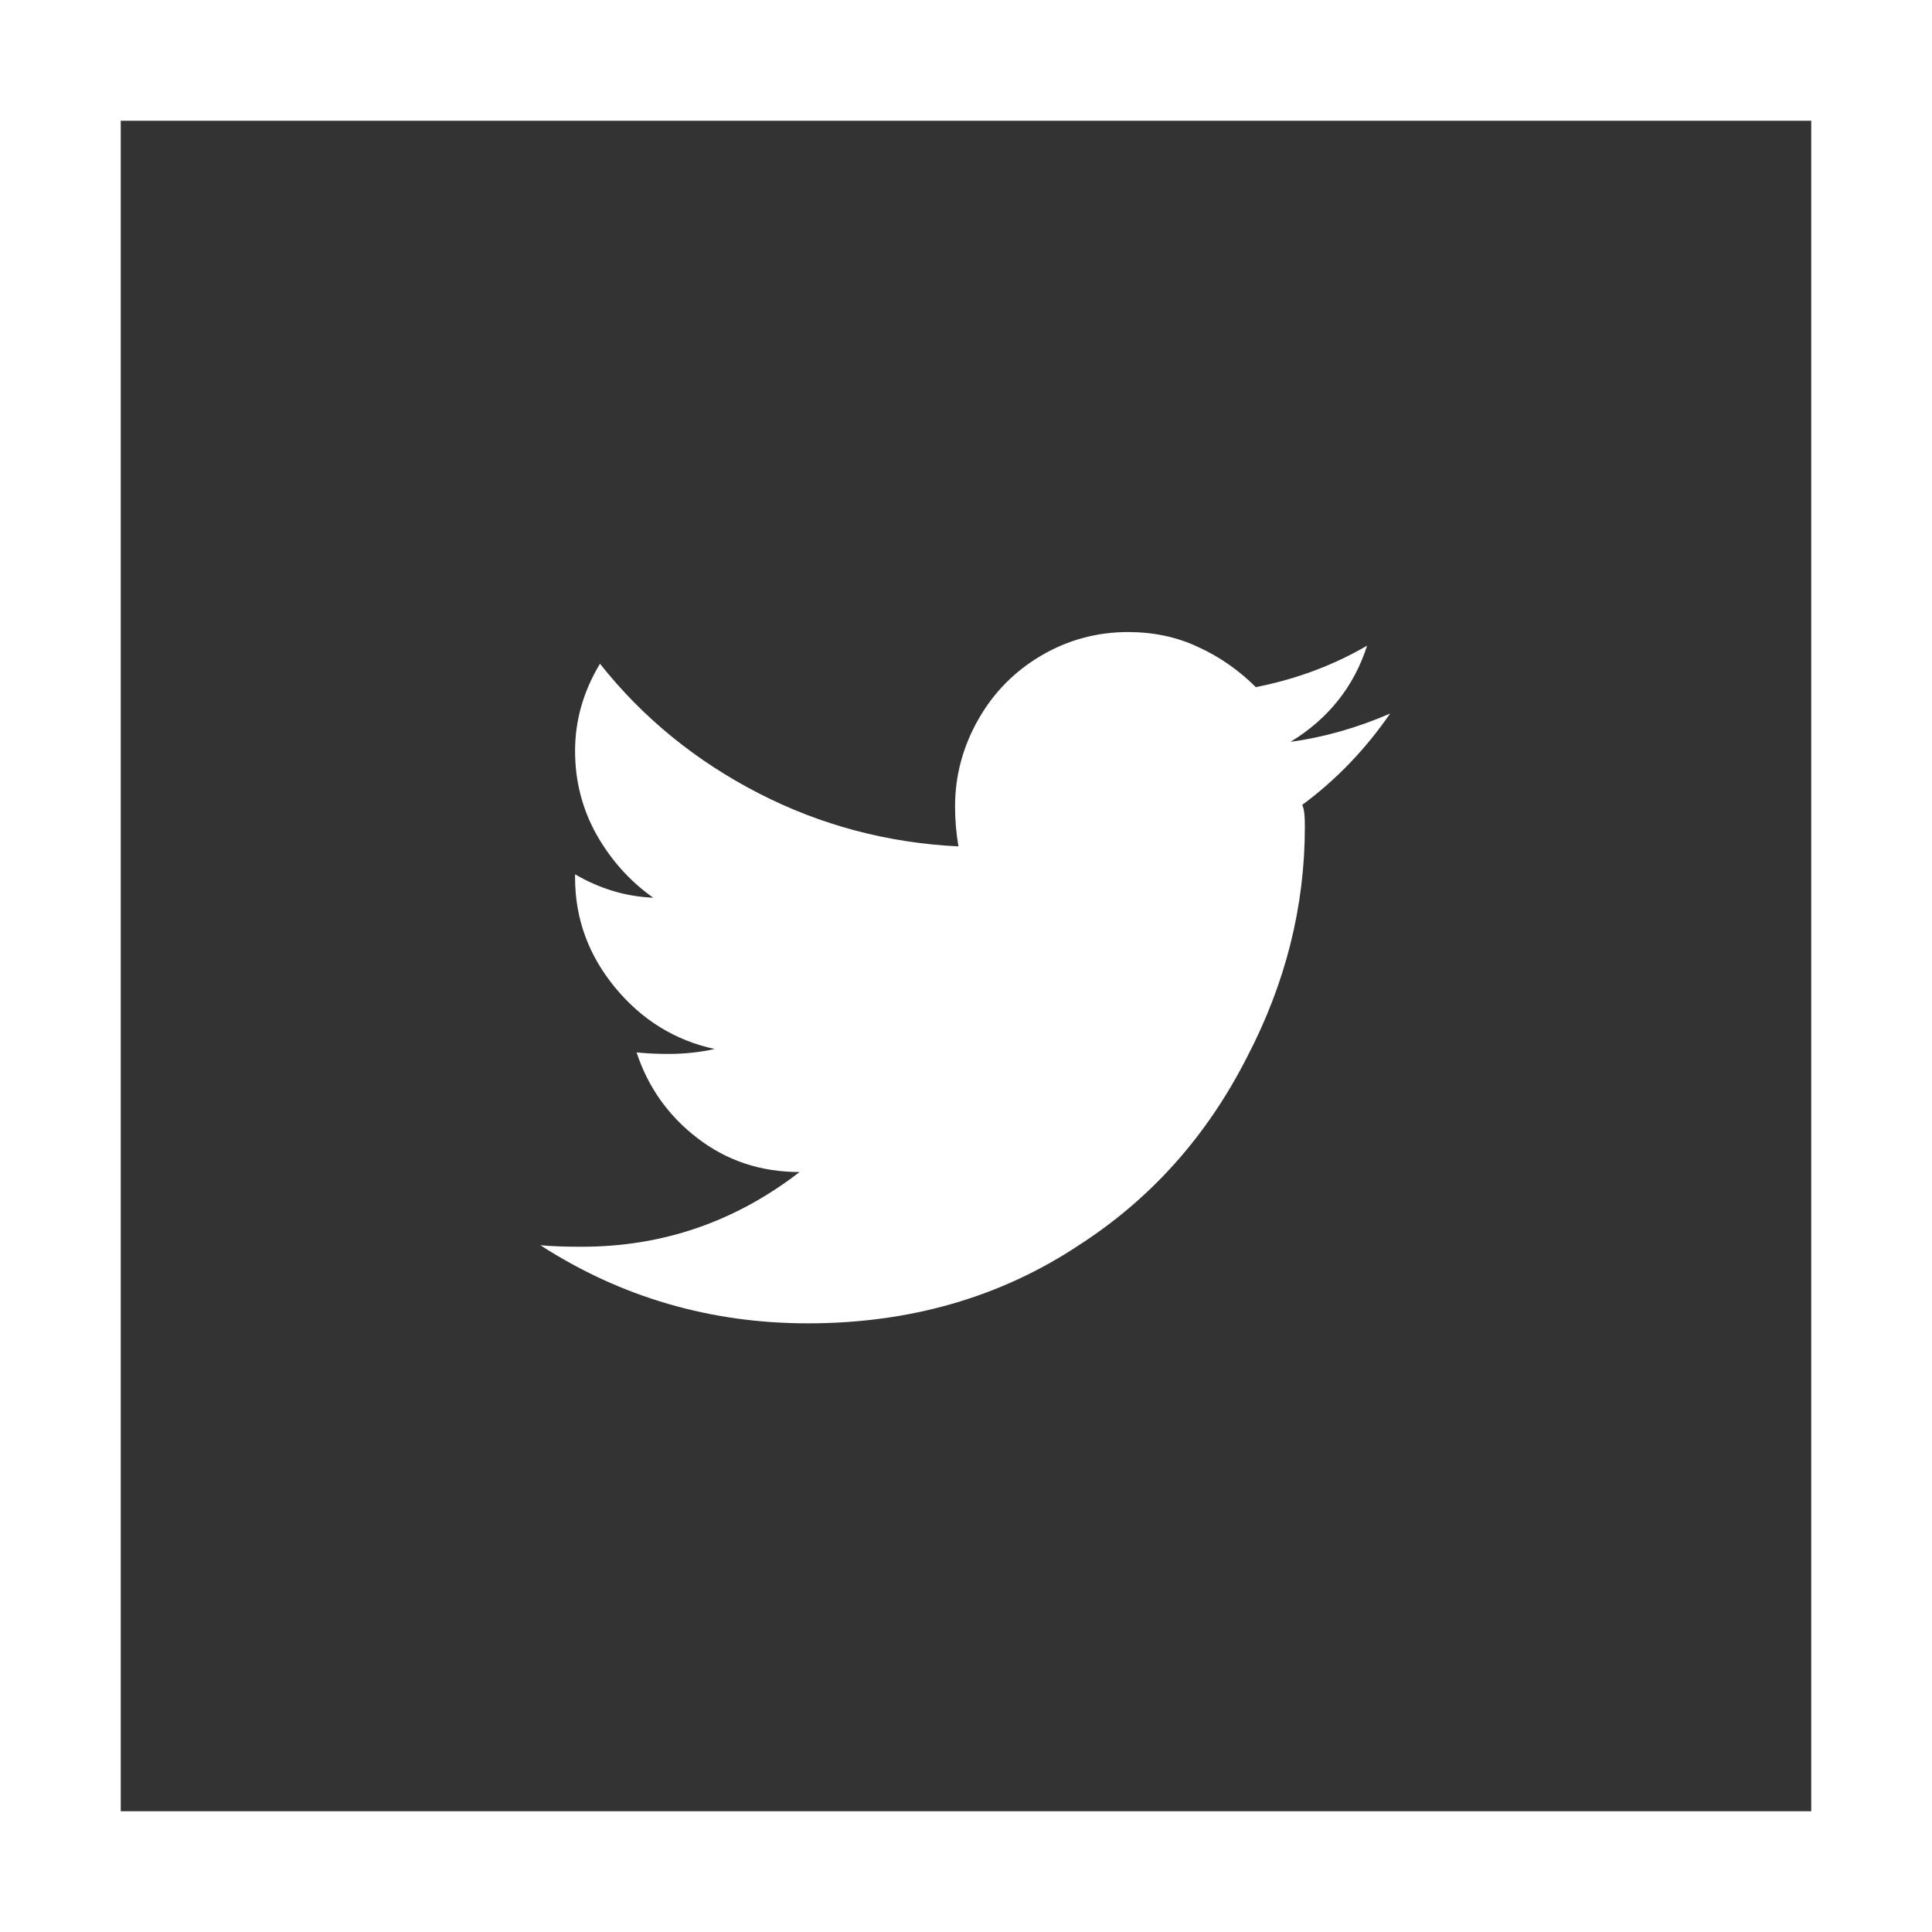
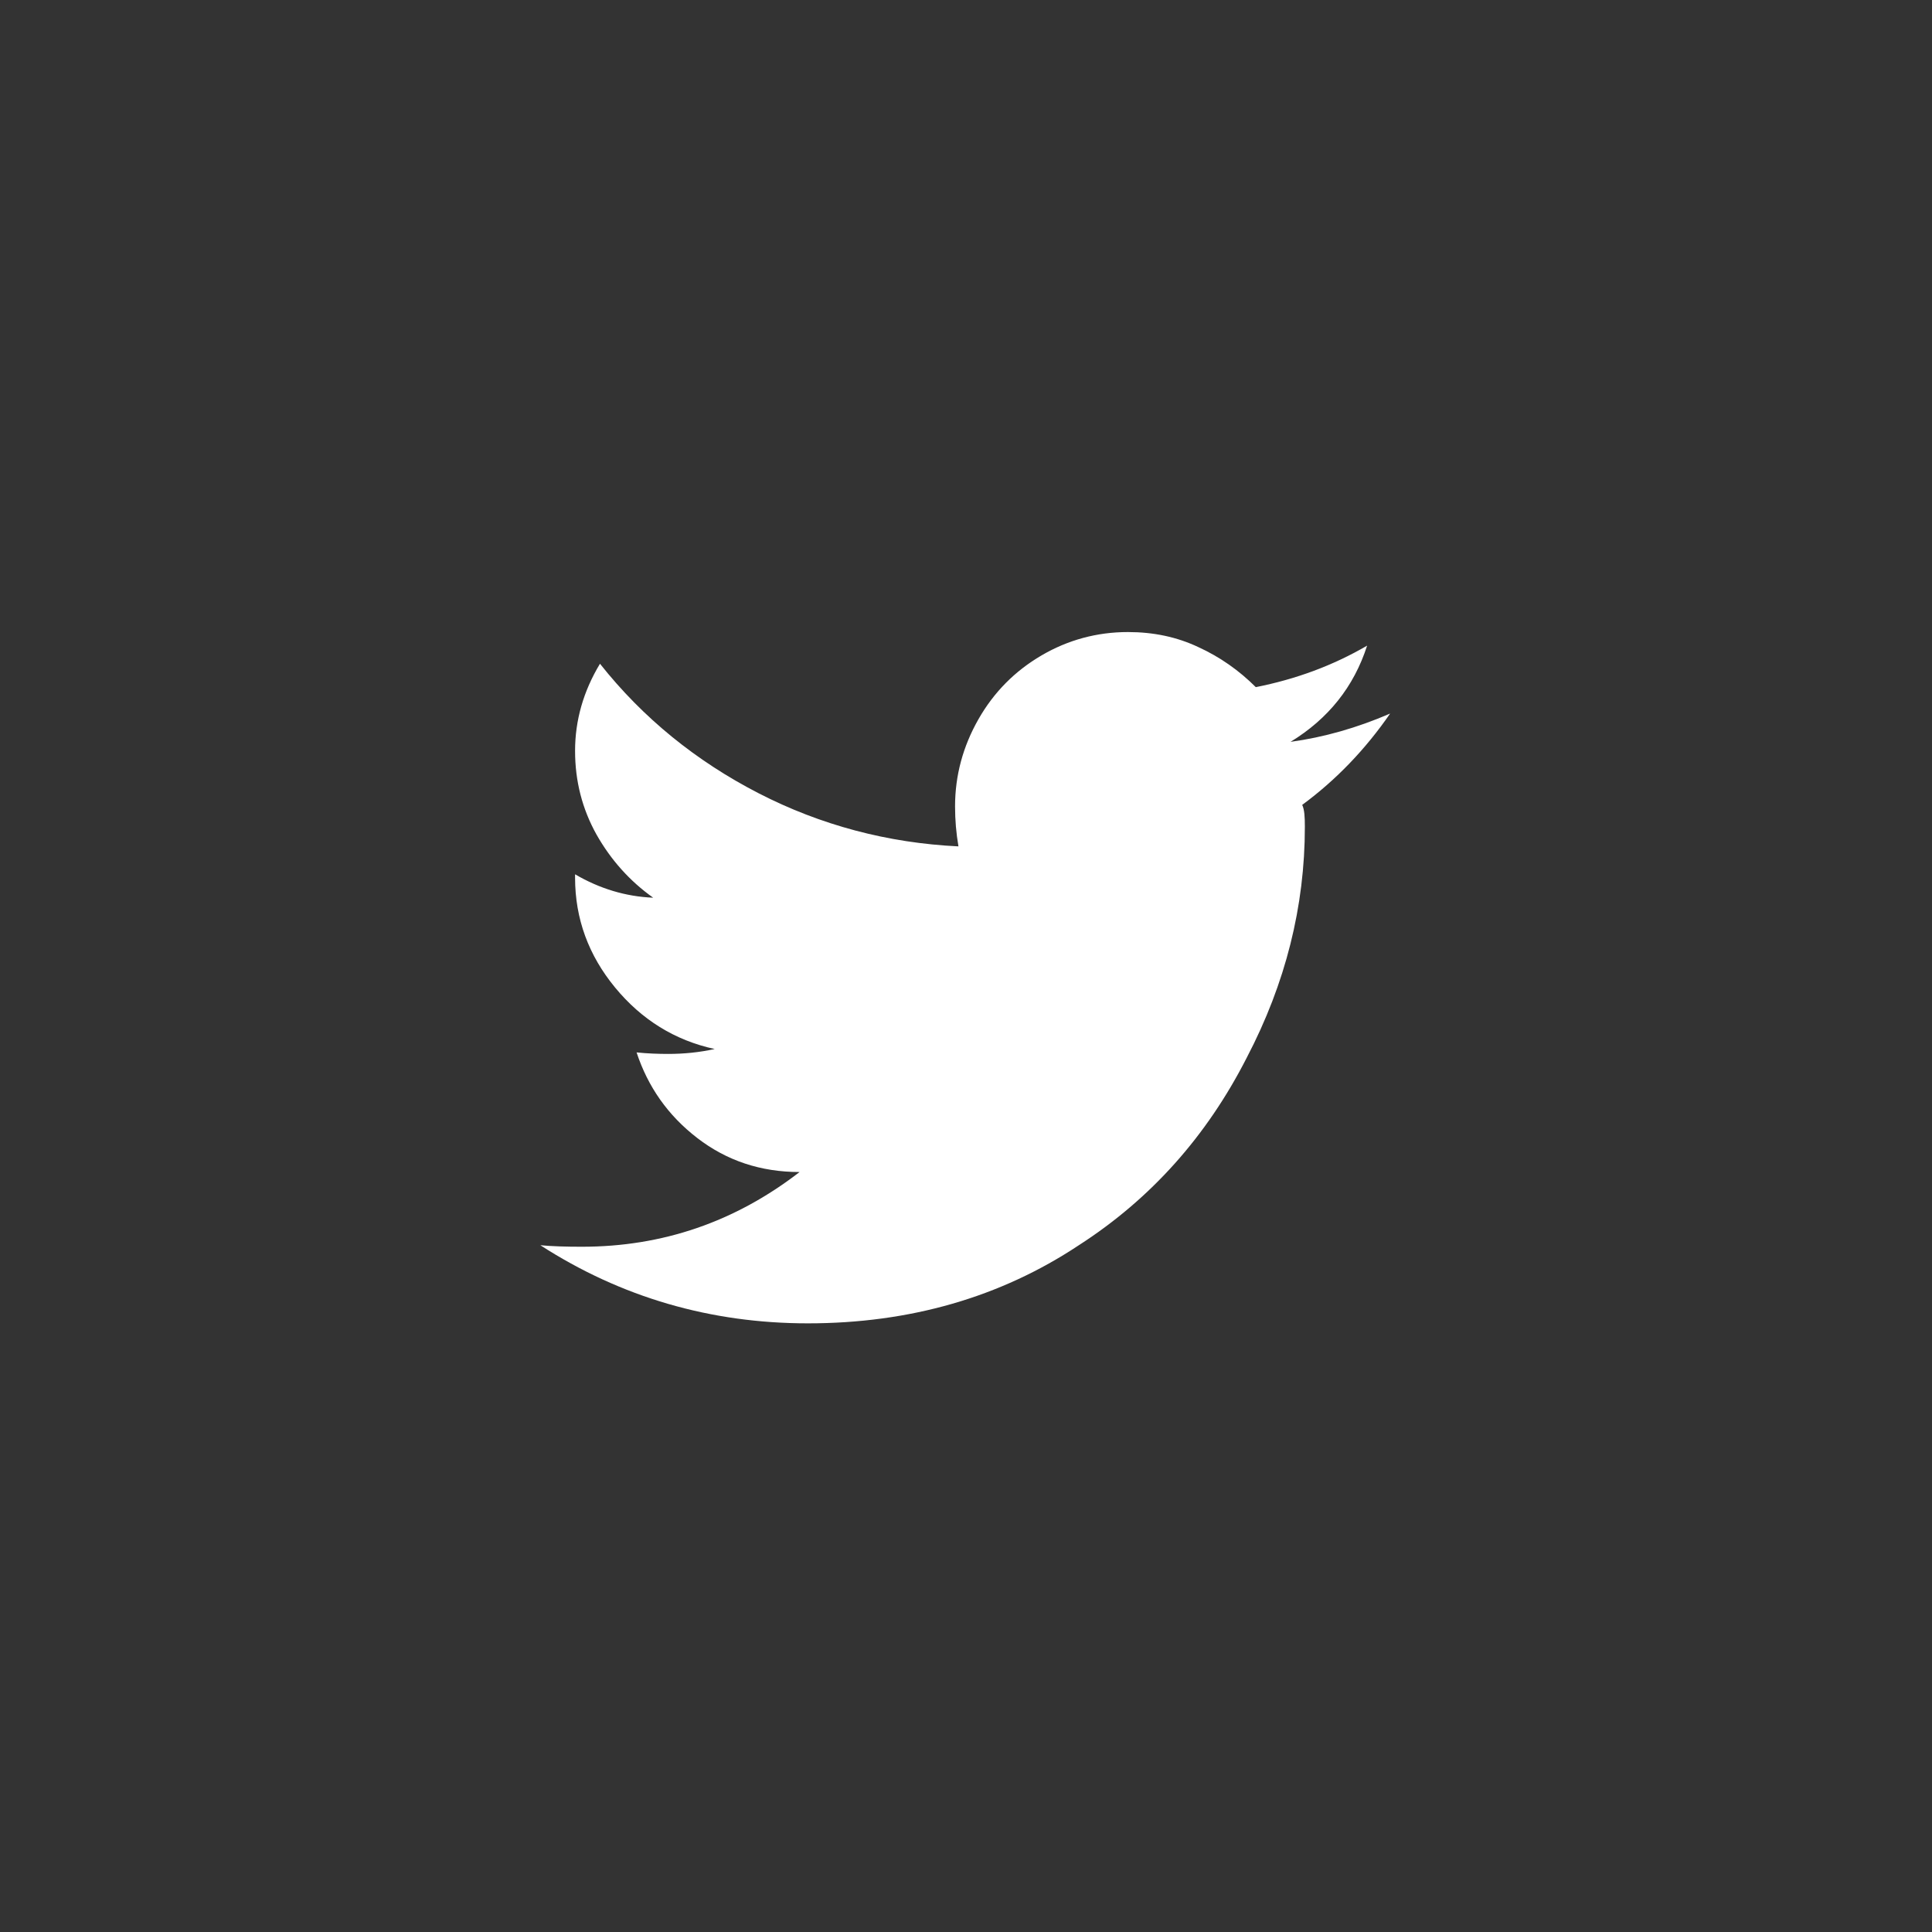
<svg xmlns="http://www.w3.org/2000/svg" version="1.1" viewBox="0 0 512 512" xml:space="preserve">
  <rect x="0" y="0" width="512" height="512" fill="#333333" stroke="none" />
  <g>
-     <path style="fill:#FFFFFF;" d="M480,32v448H32V32H480 M512,0H0v512h512V0L512,0z" />
-   </g>
+     </g>
  <g style="enable-background:new ;">
    <path style="fill:#FFFFFF;" d="M345.8,219.1c0,21.1-5.1,41.5-15.4,61.2c-10.6,20.8-25.4,37.4-44.5,49.7c-20.8,13.8-44.8,20.7-71.8,20.7c-25.8,0-49.5-6.9-70.9-20.7c3.2,0.3,6.9,0.4,11,0.4c21.4,0,40.6-6.6,57.7-19.8c-10.3,0-19.3-3-27.1-9s-13.1-13.6-16.1-22.7c2.9,0.3,5.7,0.4,8.4,0.4c4.1,0,8.2-0.4,12.3-1.3c-10.6-2.3-19.4-7.8-26.4-16.3c-7-8.5-10.6-18.2-10.6-29.1v-0.9c6.5,3.8,13.4,5.9,20.7,6.2c-6.2-4.4-11.2-10-15-16.7c-3.8-6.8-5.7-14.2-5.7-22.2c0-8.1,2.2-15.8,6.6-23.1c11.4,14.4,25.5,25.8,42,34.3s34.3,13.2,53,14.1c-0.6-3.5-0.9-7-0.9-10.6c0-8.2,2.1-15.9,6.2-23.1c4.1-7.2,9.7-12.8,16.7-16.9c7-4.1,14.7-6.2,22.9-6.2c6.8,0,13,1.3,18.7,4c5.7,2.6,10.8,6.2,15.2,10.6c10.6-2.1,20.4-5.7,29.5-11c-3.5,10.9-10.3,19.4-20.3,25.5c8.8-1.2,17.6-3.7,26.4-7.5c-6.5,9.4-14.2,17.5-23.3,24.2C345.7,214.6,345.8,216.5,345.8,219.1z" />
  </g>
</svg>